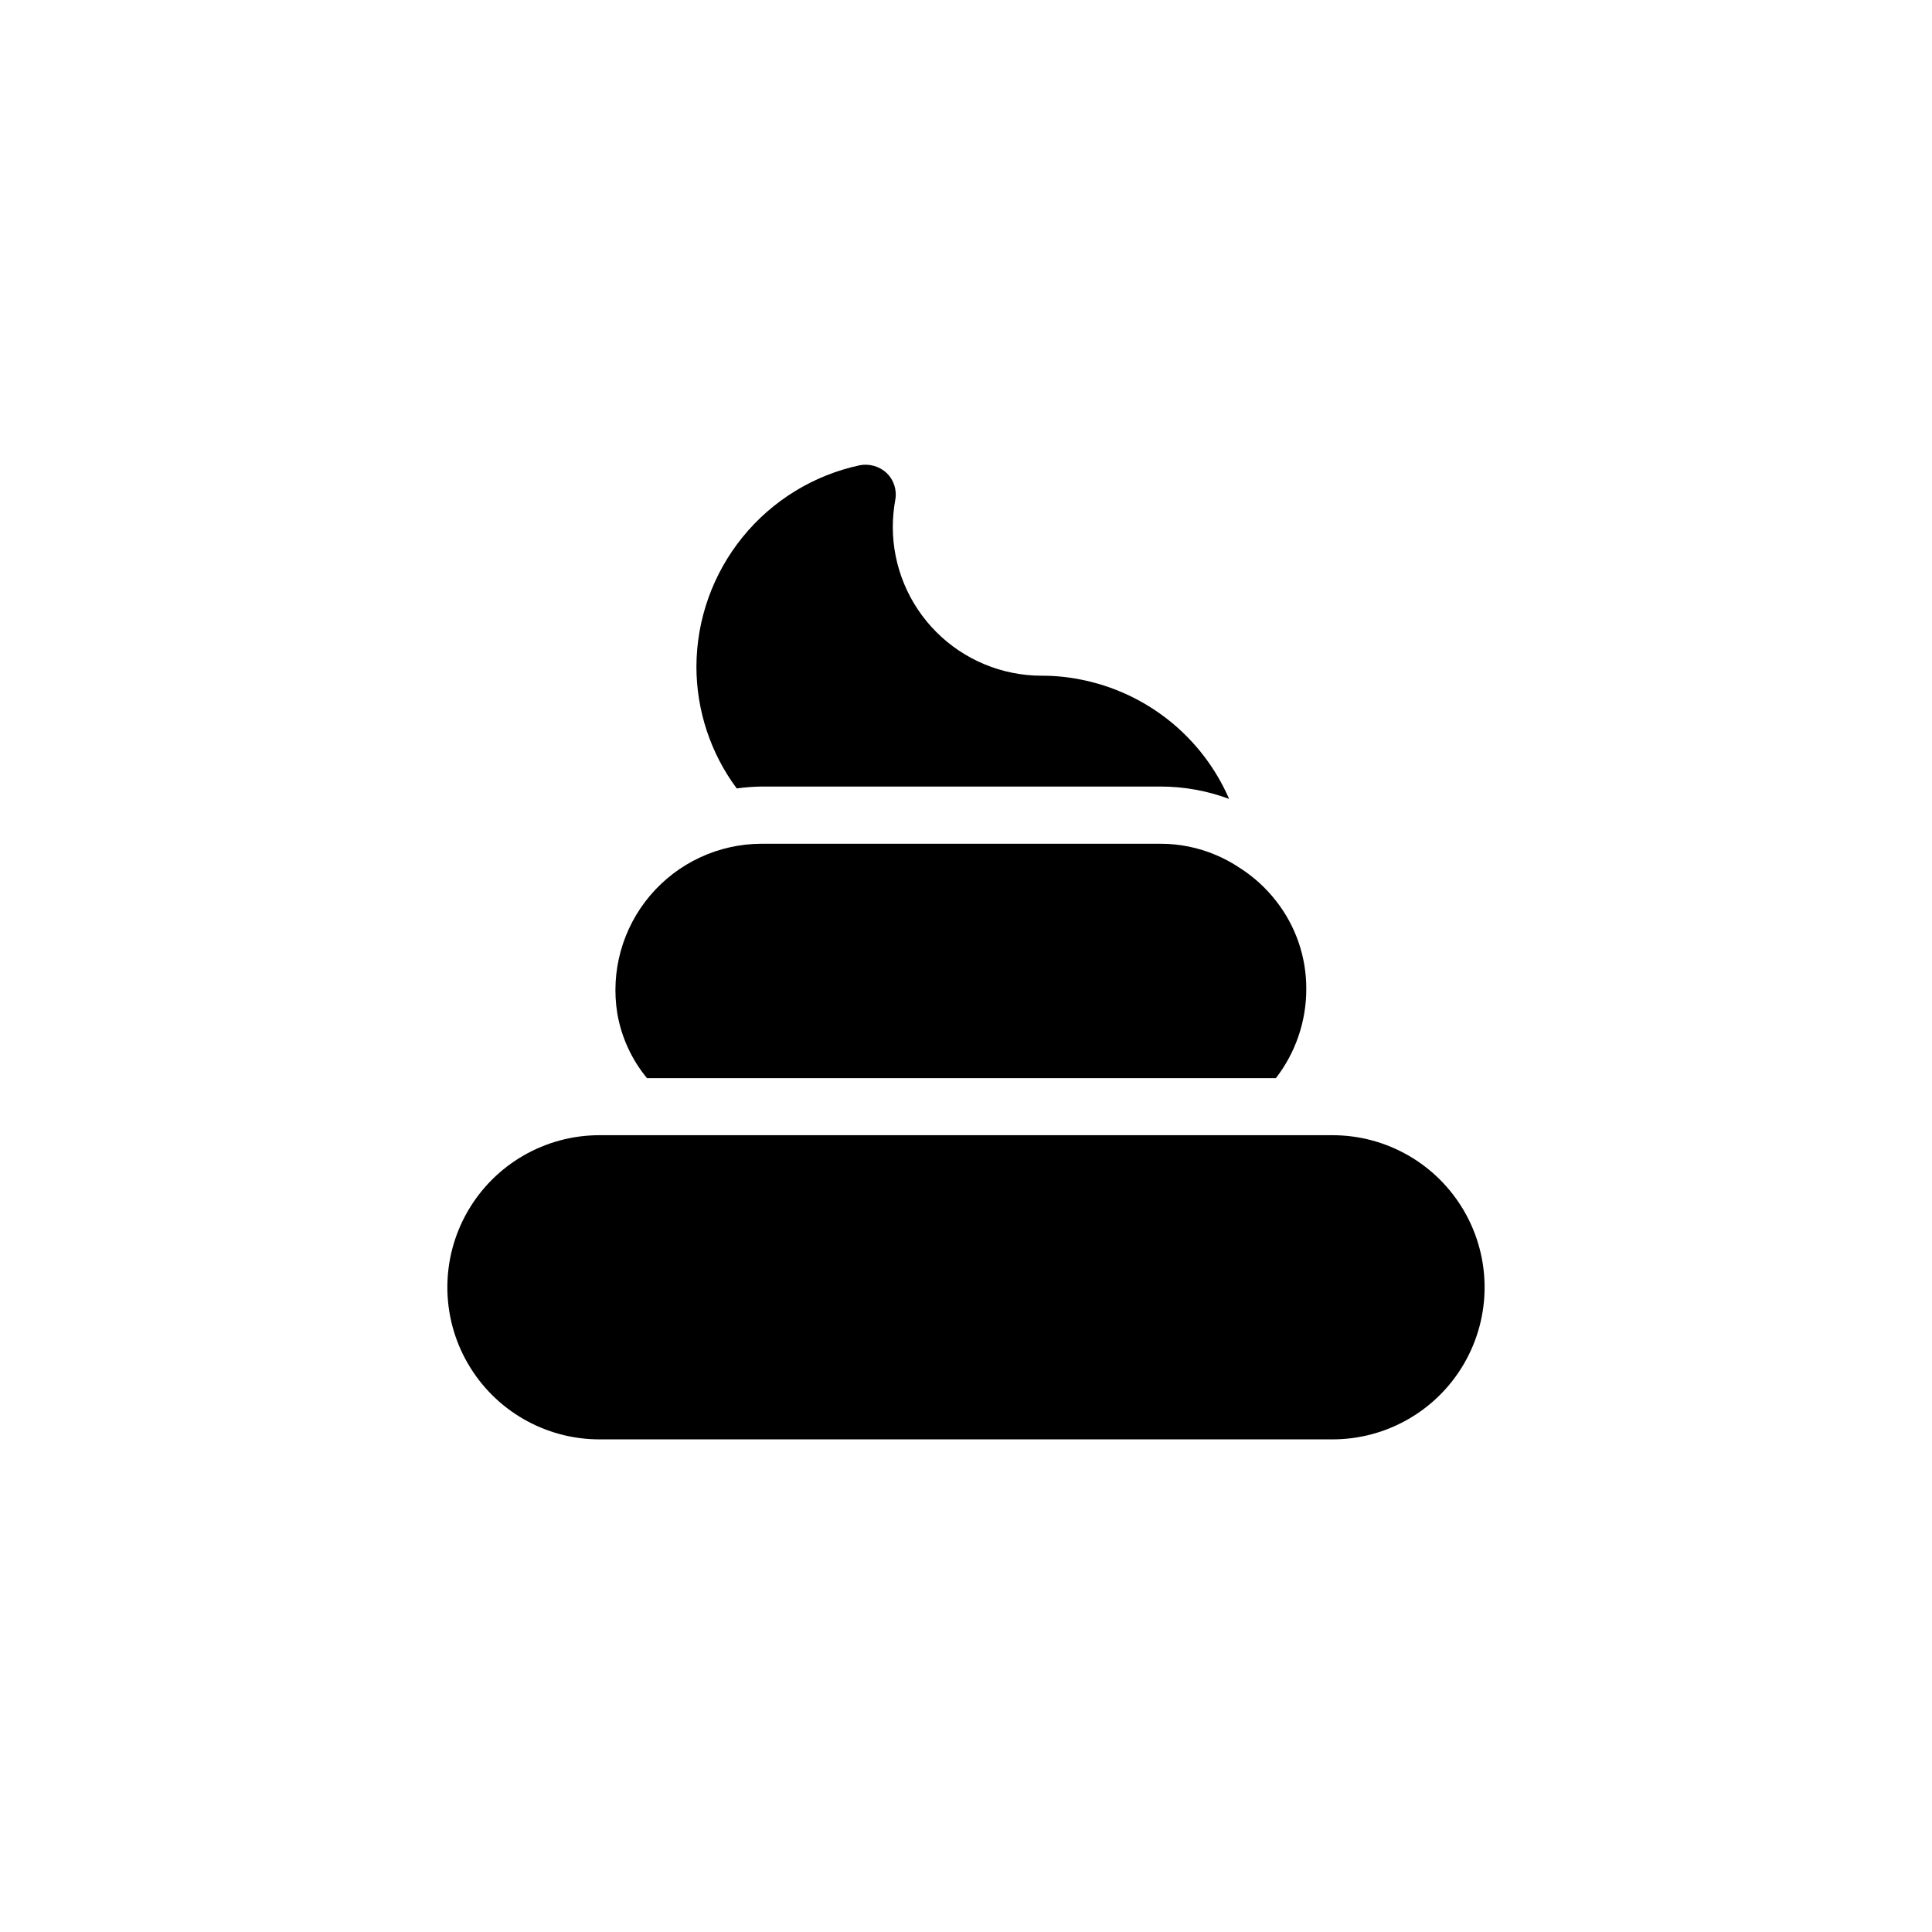
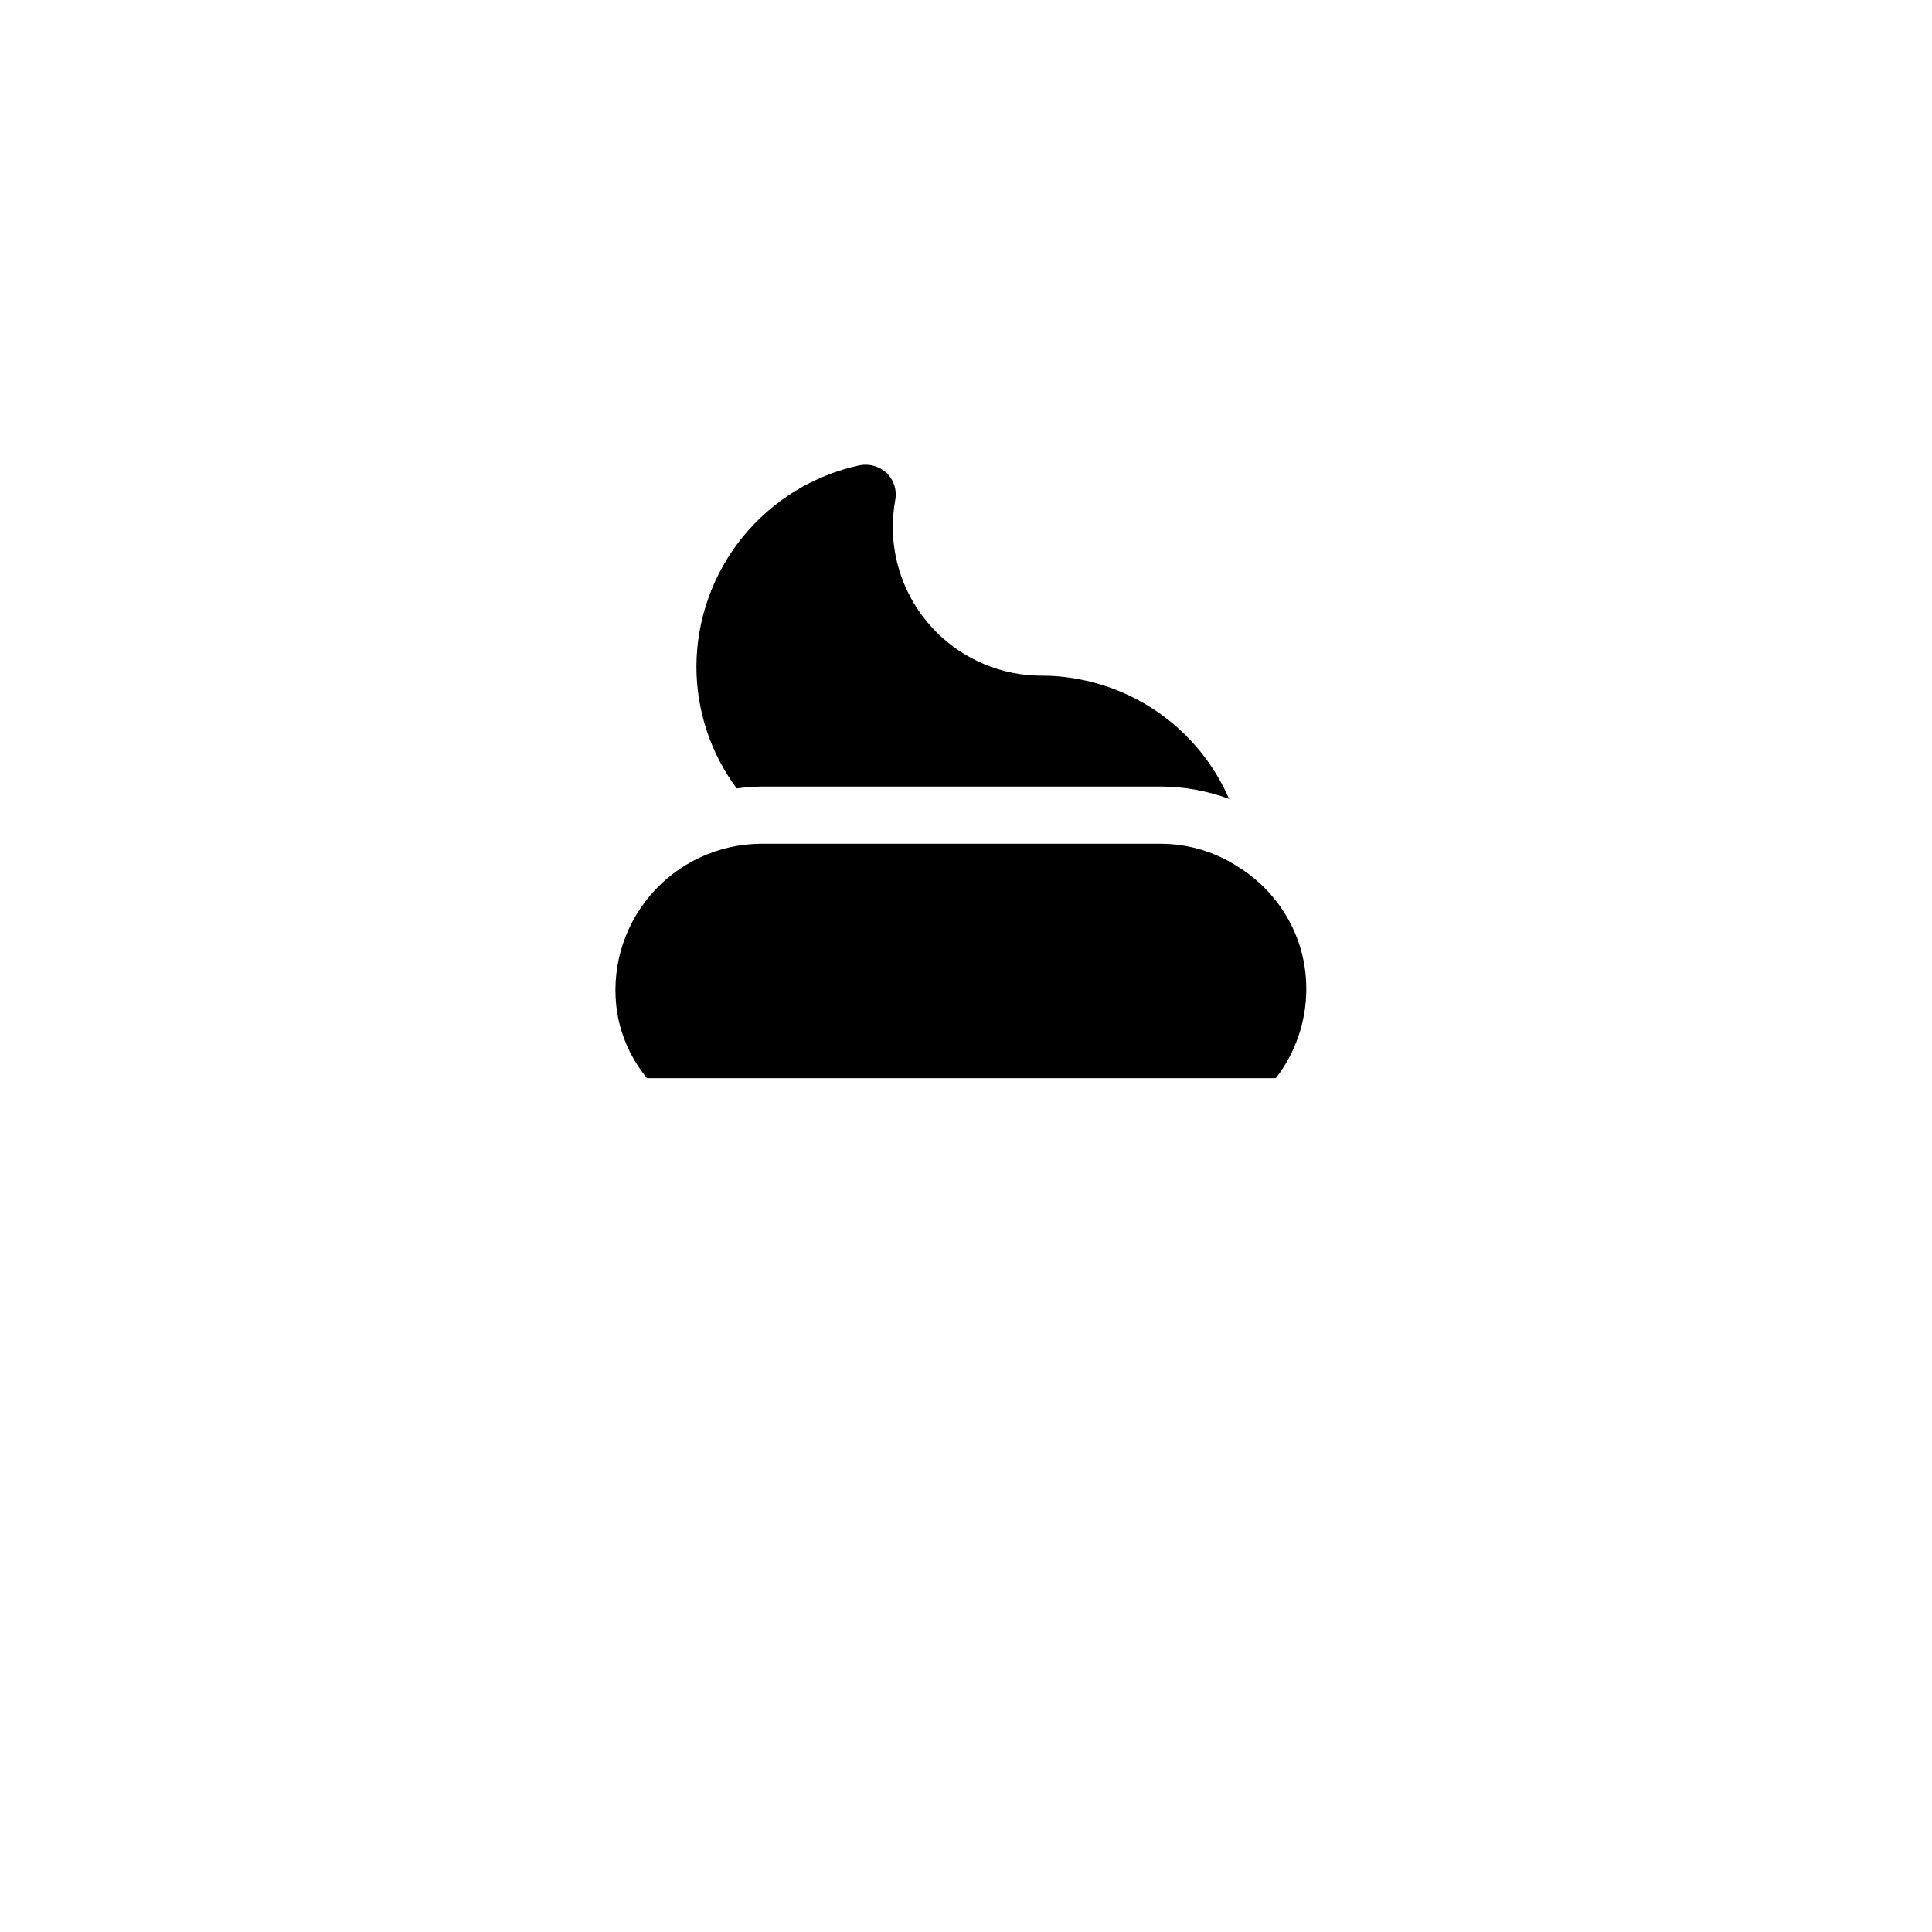
<svg xmlns="http://www.w3.org/2000/svg" fill="#000000" width="800px" height="800px" version="1.1" viewBox="144 144 512 512">
  <g>
    <path d="m345.84 352.44h105.8c6.172 0.016 12.297 1.125 18.086 3.277-7.156-16.477-22.004-28.34-39.652-31.691-3.316-0.648-6.691-0.969-10.074-0.957-10.445-0.012-20.457-4.168-27.844-11.555-7.387-7.383-11.543-17.398-11.555-27.844 0.008-2.414 0.227-4.824 0.656-7.203 0.477-2.598-0.375-5.262-2.269-7.106-1.922-1.785-4.574-2.551-7.152-2.062-12.219 2.621-23.172 9.34-31.047 19.047-7.871 9.703-12.188 21.809-12.23 34.305 0.004 11.633 3.746 22.953 10.68 32.293 2.188-0.301 4.391-0.469 6.602-0.504z" />
    <path d="m315.46 429.72h166.66c5.223-6.75 8.059-15.043 8.059-23.578 0.047-8.449-2.758-16.668-7.961-23.324-2.734-3.519-6.055-6.539-9.824-8.918-1.957-1.301-4.031-2.414-6.195-3.328-4.637-1.965-9.625-2.977-14.66-2.969h-105.8c-11.355 0.043-22.121 5.059-29.457 13.723s-10.512 20.109-8.68 31.316c1.094 6.277 3.801 12.164 7.859 17.078z" />
-     <path d="m497.13 444.84h-194.27c-14.398 0-27.703 7.684-34.902 20.152-7.203 12.473-7.203 27.836 0 40.305 7.199 12.473 20.504 20.152 34.902 20.152h194.27c14.398 0 27.707-7.68 34.906-20.152 7.199-12.469 7.199-27.832 0-40.305-7.199-12.469-20.508-20.152-34.906-20.152z" />
  </g>
</svg>